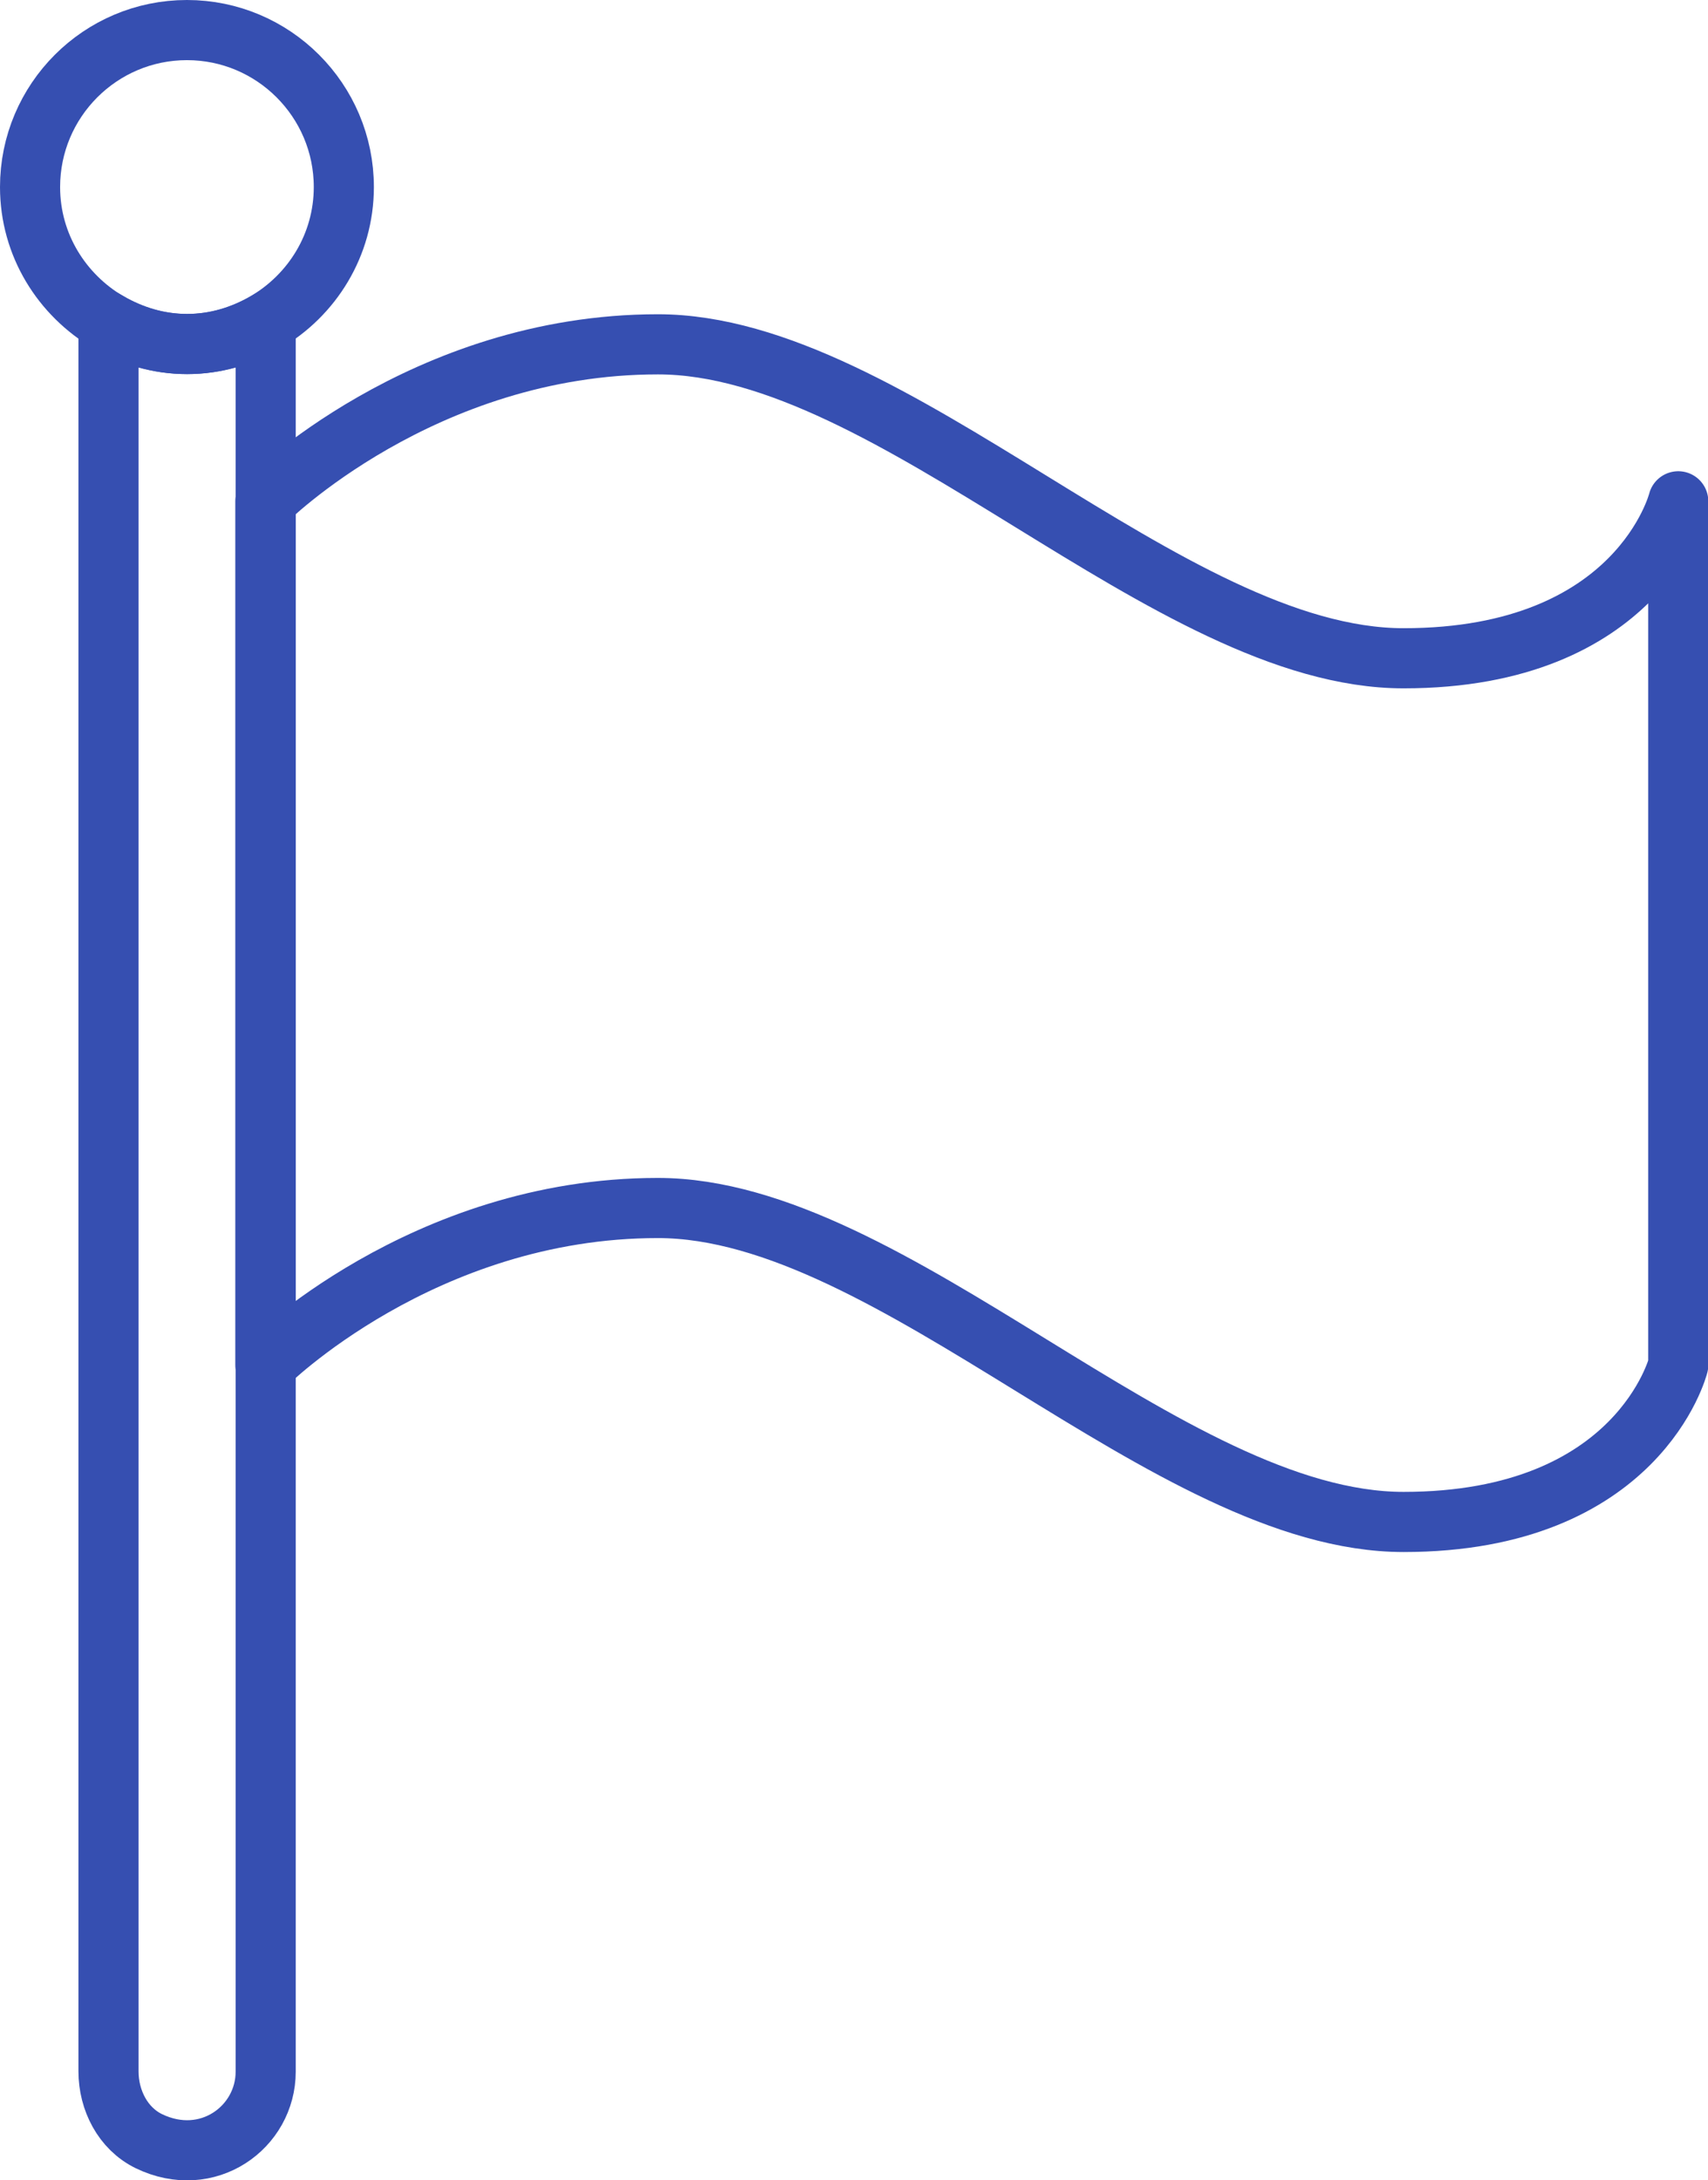
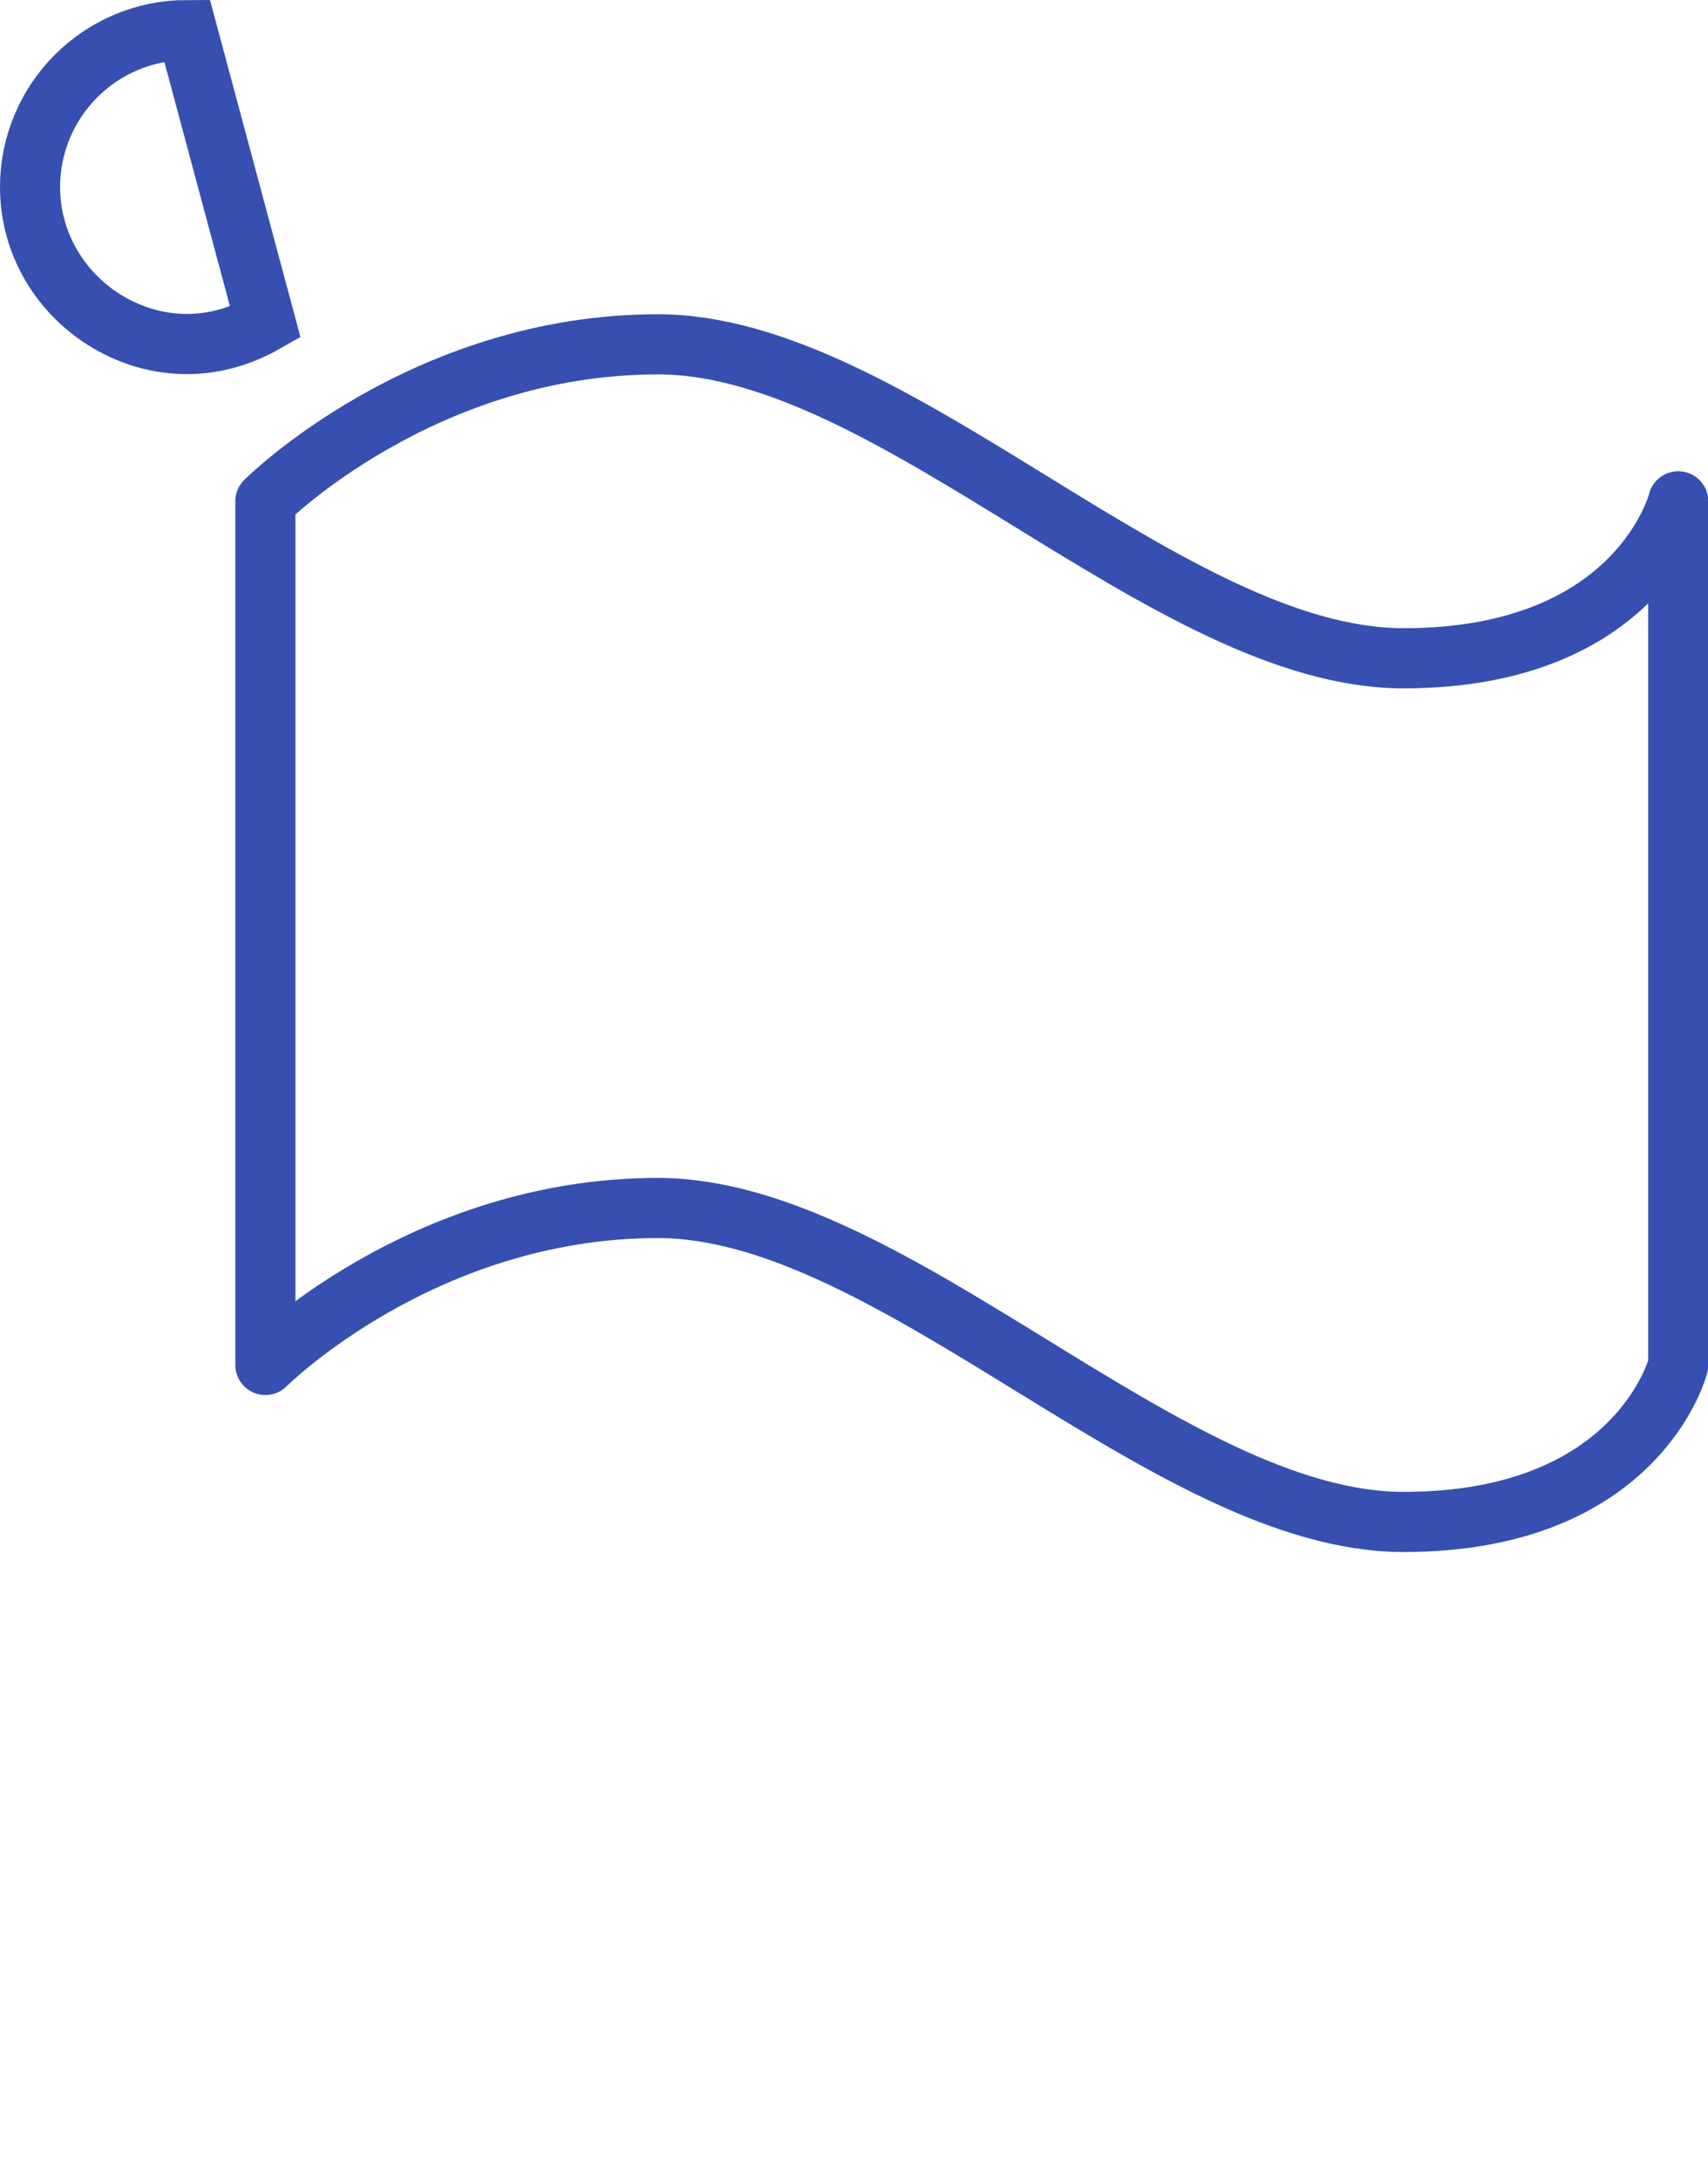
<svg xmlns="http://www.w3.org/2000/svg" id="_レイヤー_2" viewBox="0 0 56.83 72.5">
  <defs>
    <style>.cls-1{stroke-linecap:round;stroke-linejoin:round;}.cls-1,.cls-2{fill:none;stroke:#364fb1;stroke-width:2px;}.cls-2{stroke-miterlimit:10;}</style>
  </defs>
  <g id="Layer_1">
-     <path class="cls-2" d="m3.61,10.72v58.16c0,.96.48,1.9,1.34,2.32,1.96.95,3.89-.46,3.89-2.31V10.72c-.77.45-1.65.72-2.61.72s-1.84-.28-2.61-.72Z" />
-     <path class="cls-2" d="m6.22,1C3.34,1,1,3.34,1,6.22c0,1.93,1.06,3.59,2.61,4.5.77.45,1.65.72,2.61.72s1.84-.28,2.61-.72c1.55-.9,2.61-2.57,2.61-4.5,0-2.88-2.34-5.22-5.22-5.22Z" />
+     <path class="cls-2" d="m6.22,1C3.34,1,1,3.34,1,6.22c0,1.93,1.06,3.59,2.61,4.5.77.45,1.65.72,2.61.72s1.84-.28,2.61-.72Z" />
    <path class="cls-1" d="m8.83,45.39v-28.72s5.22-5.22,13.06-5.22,16.97,10.44,24.81,10.44,9.14-5.22,9.14-5.22v28.72s-1.31,5.22-9.14,5.22-16.97-10.44-24.81-10.44-13.06,5.22-13.06,5.22Z" />
  </g>
</svg>